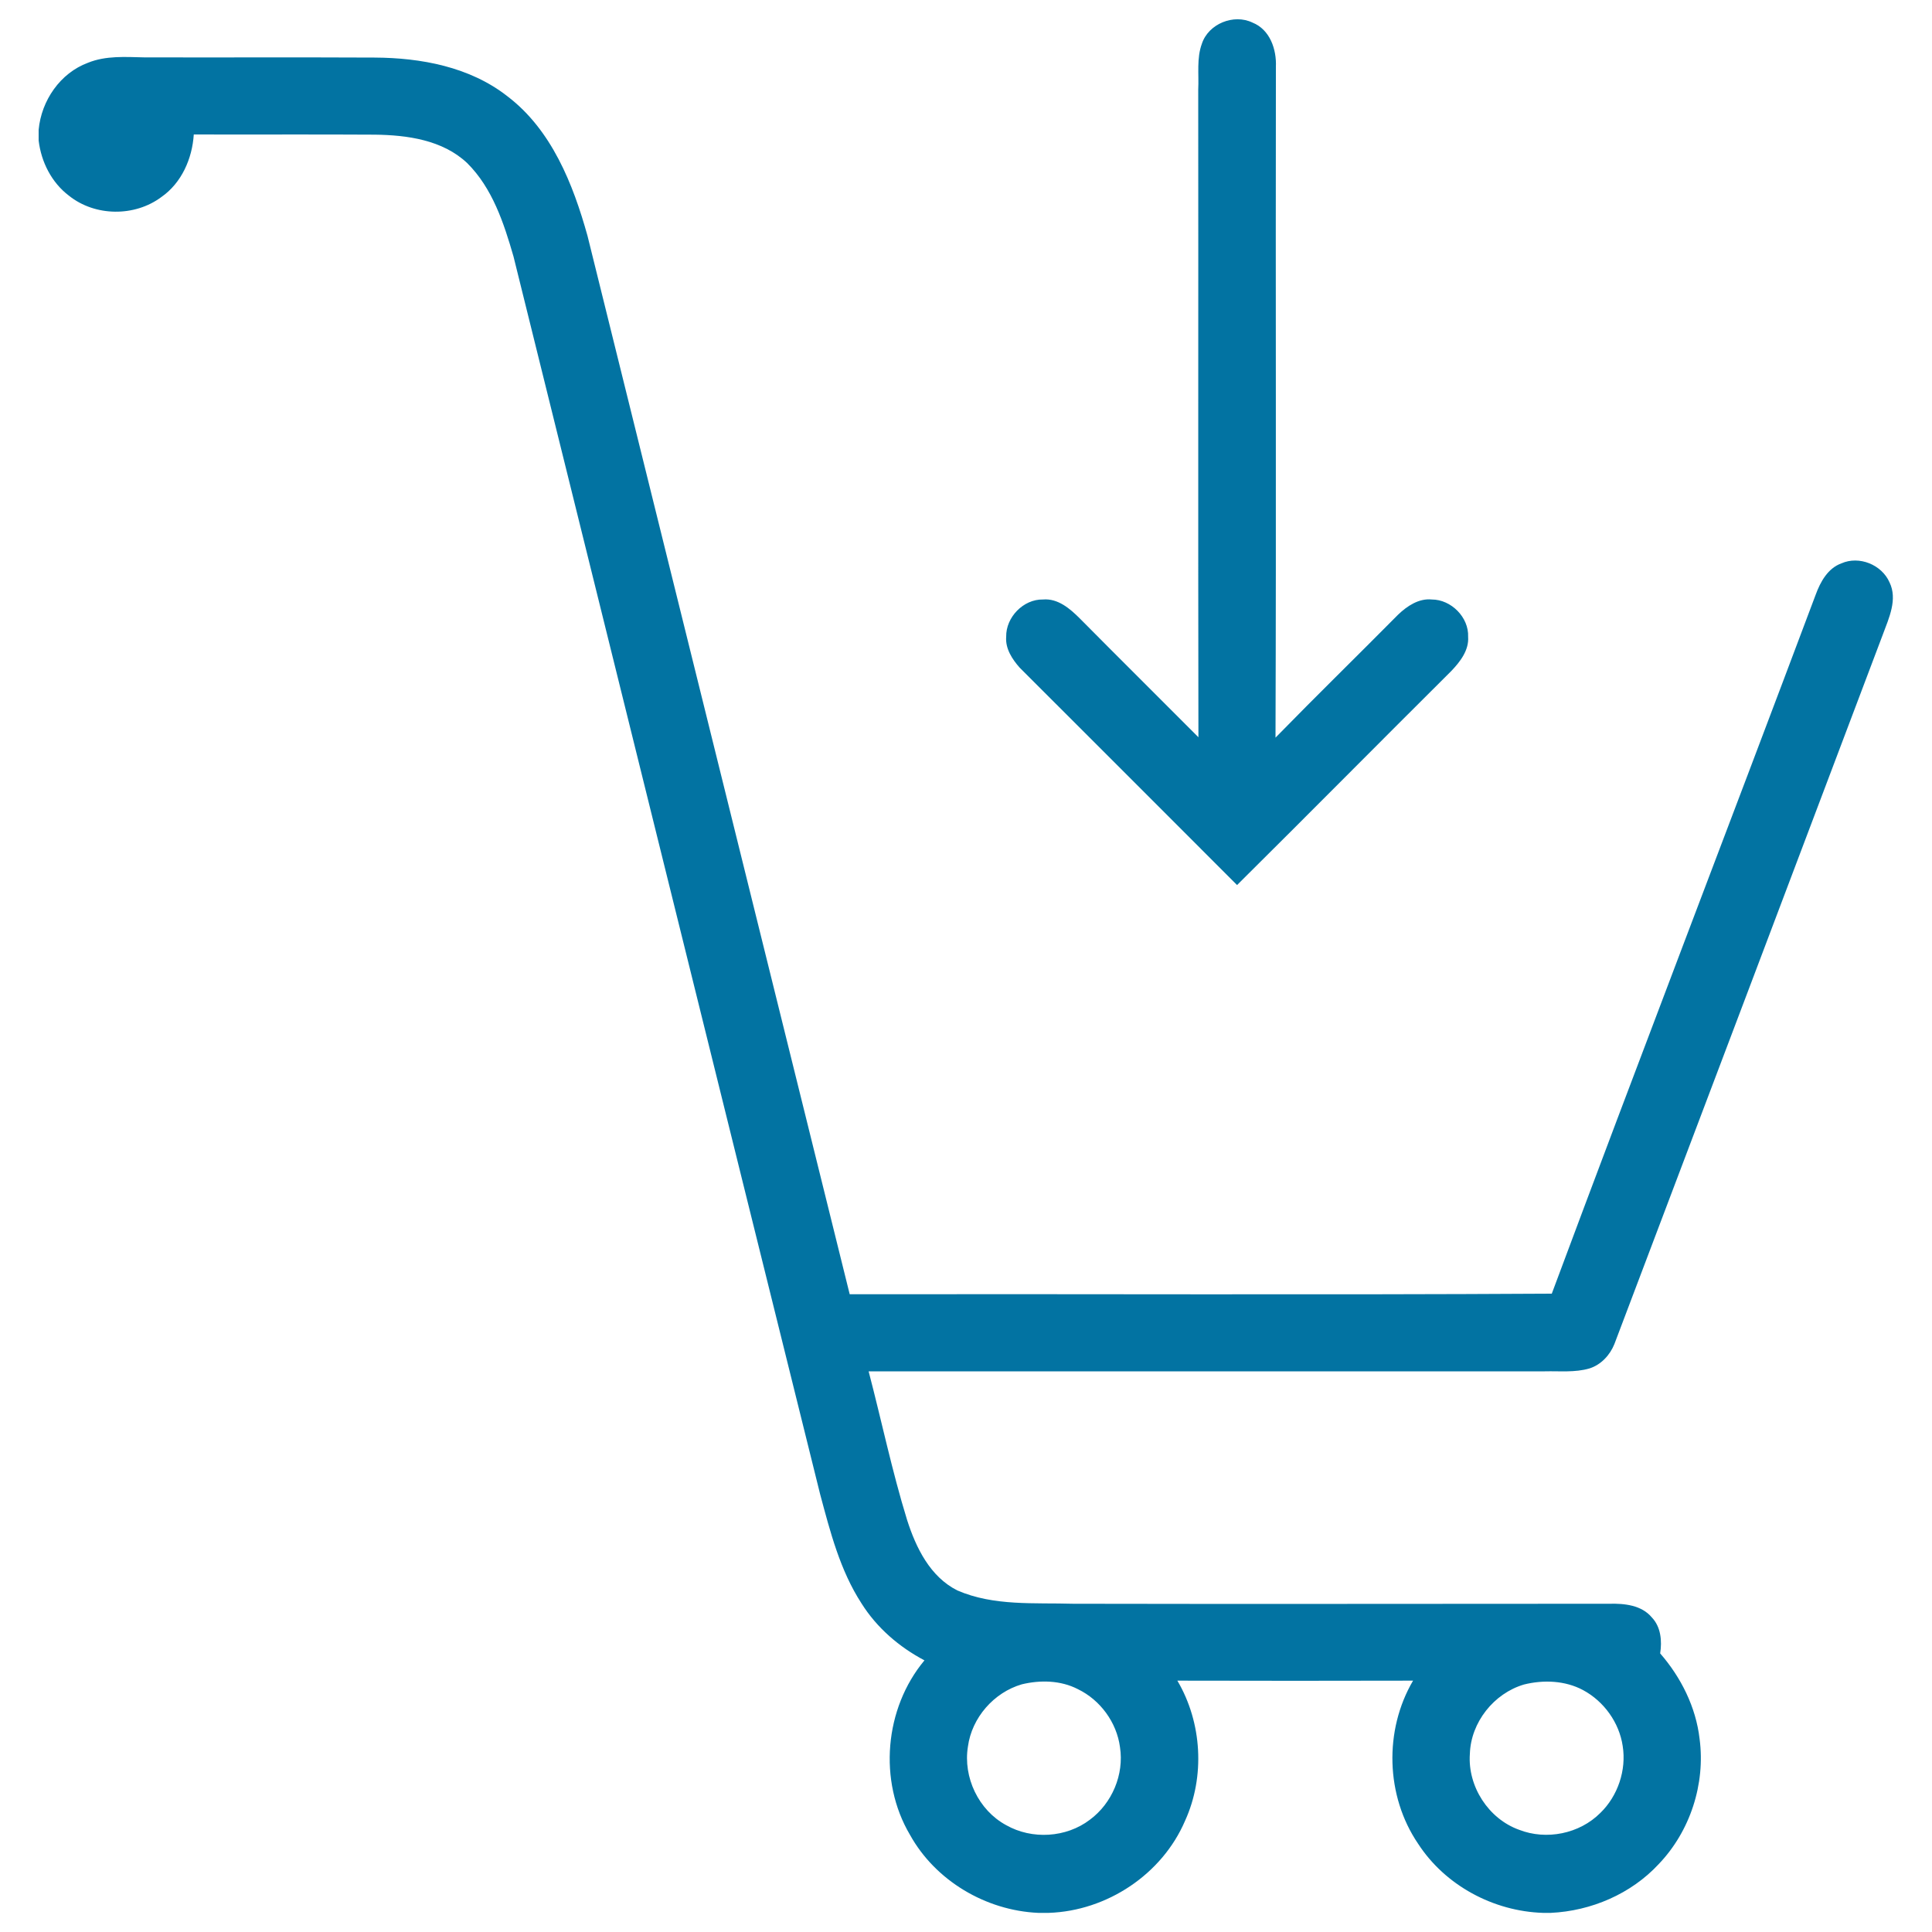
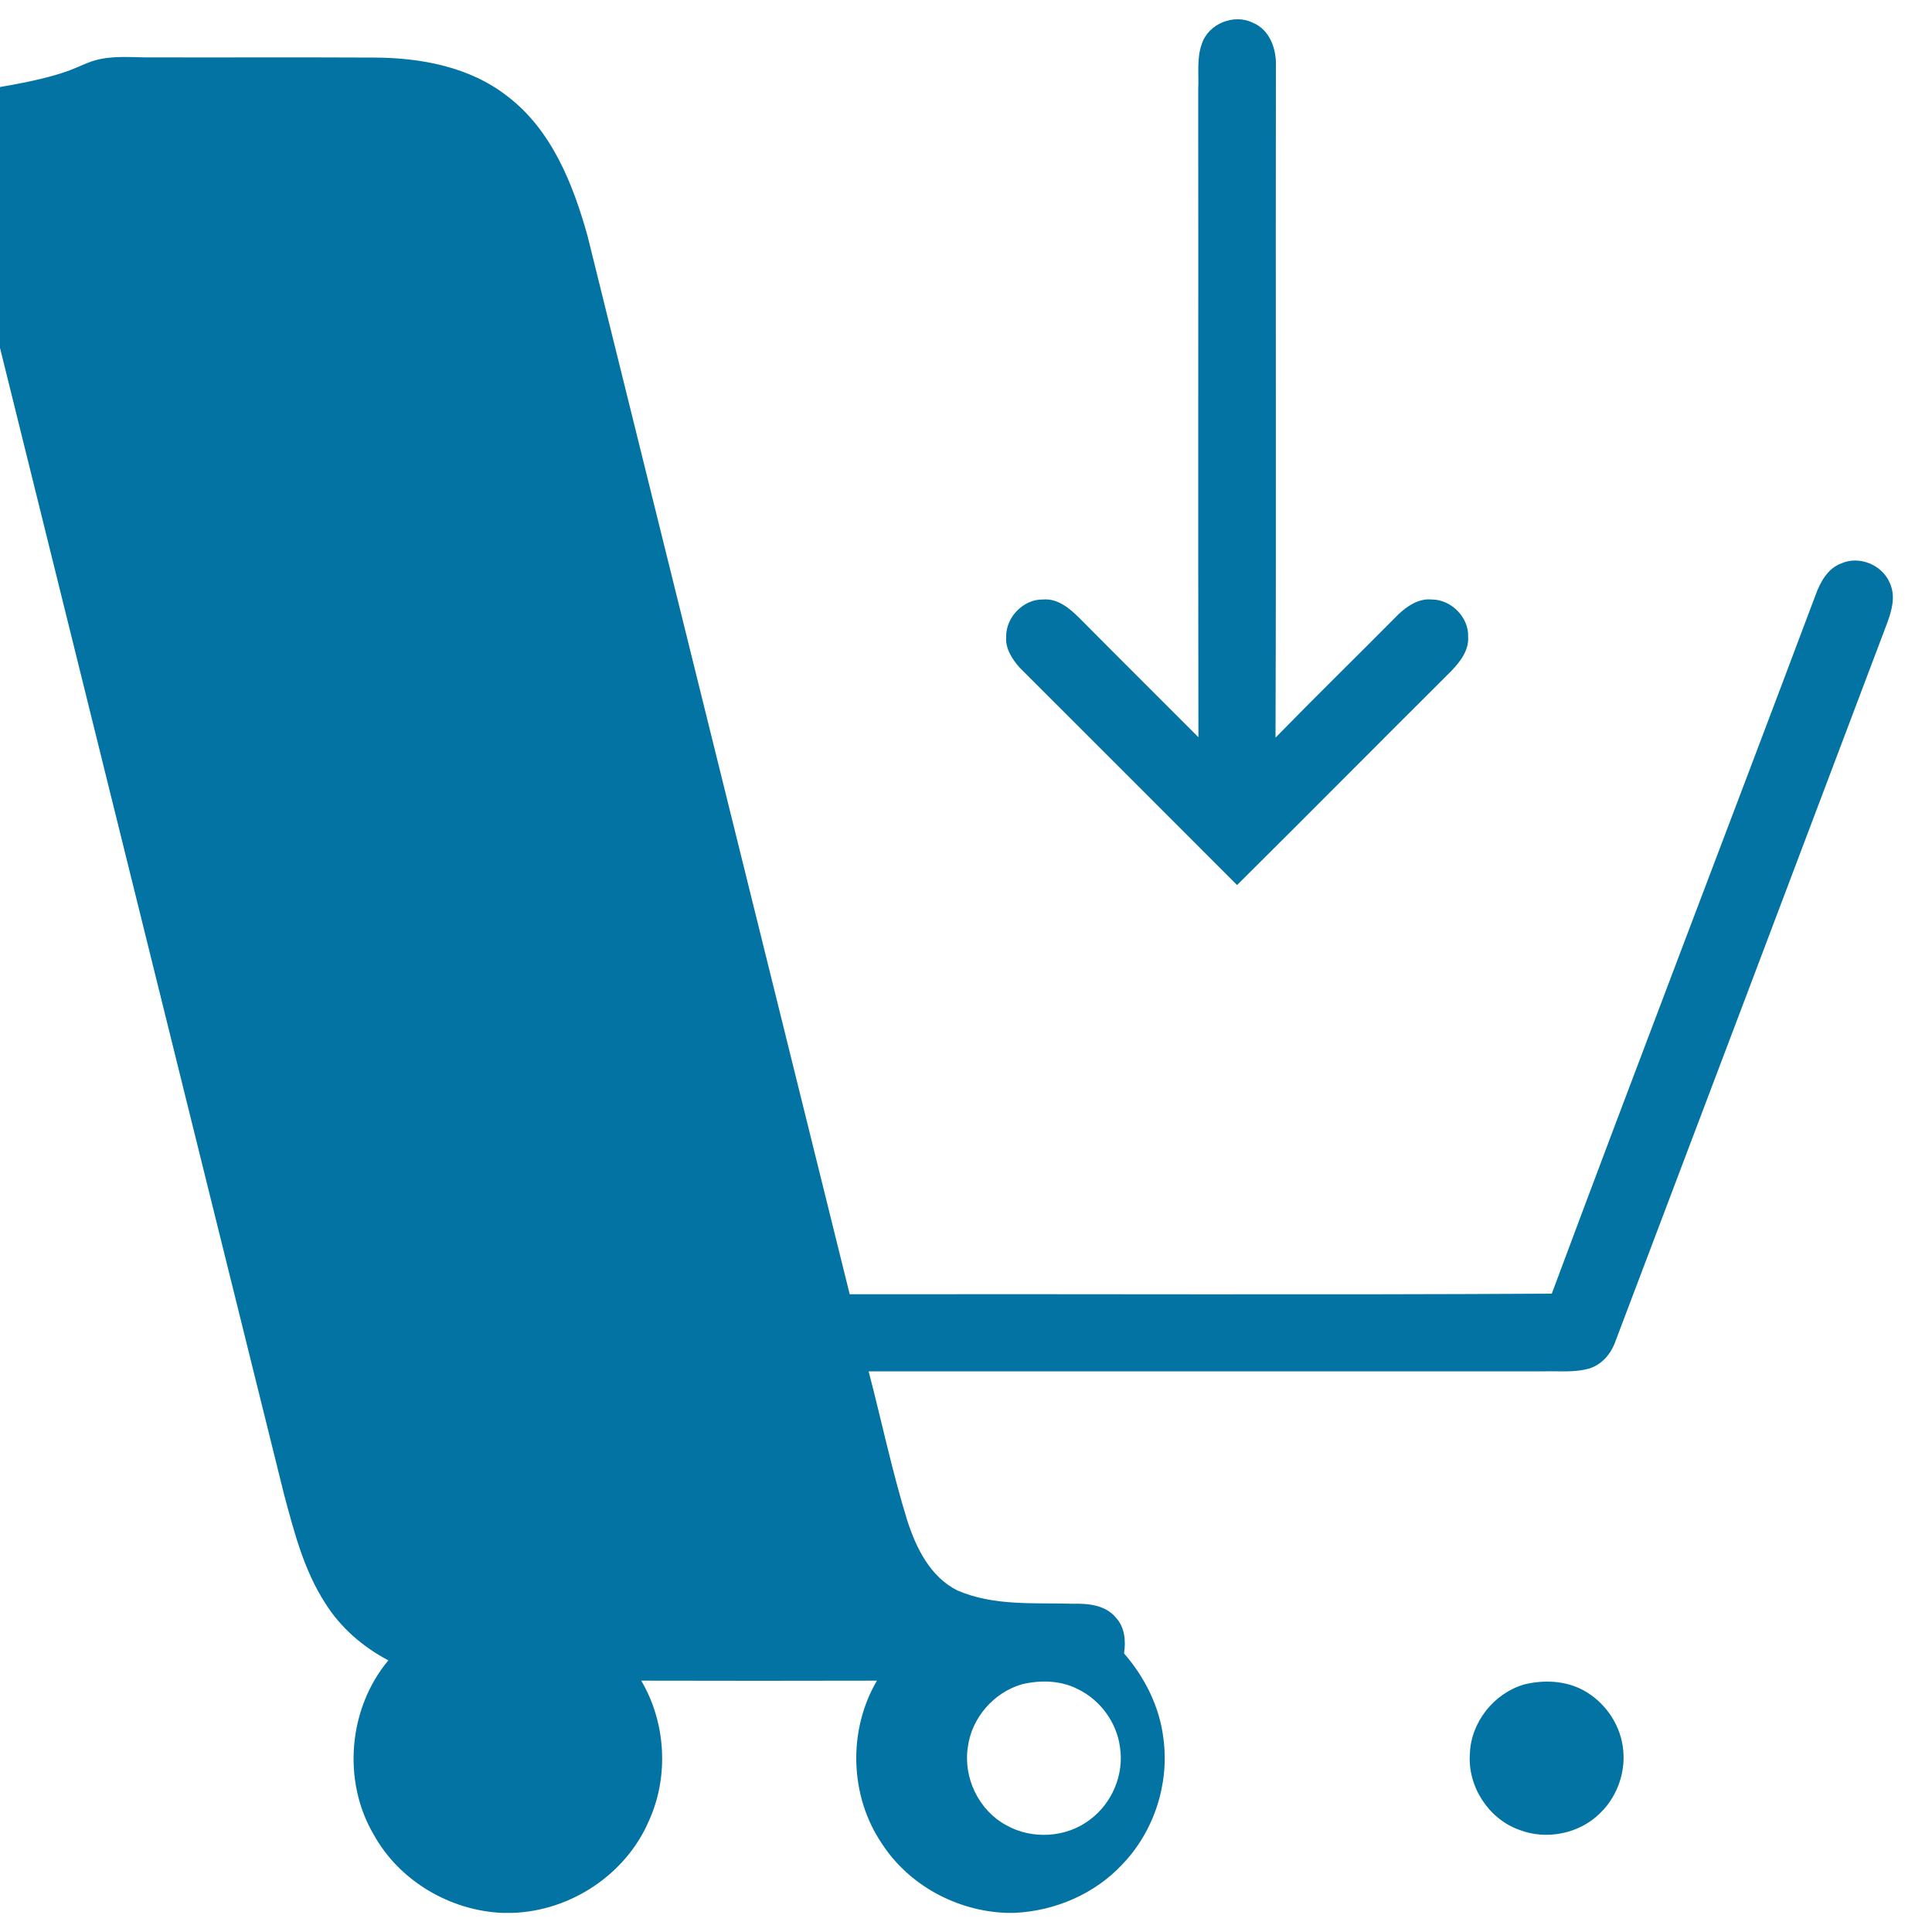
<svg xmlns="http://www.w3.org/2000/svg" viewBox="0 0 1000 1000" style="fill:#0273a2">
  <title>Put In SVG icon</title>
-   <path d="M622.1,22.6c3.4-10.3,16.5-15.6,26.2-10.9c9,3.6,12.5,13.8,12.1,22.9c-0.2,115.7,0.2,231.4-0.2,347.2c20.9-21.4,42.4-42.4,63.5-63.7c4.6-4.4,10.7-8.5,17.4-7.8c10,0,19.2,9.2,18.8,19.3c0.5,7-4.2,13-8.8,17.8c-37,36.8-73.7,73.9-110.8,110.7c-37.5-37.5-75-75.1-112.5-112.5c-3.9-4.4-7.5-9.9-7-16c-0.2-10.1,8.9-19.5,19-19.3c7.8-0.7,14.1,4.8,19.2,9.9c20.4,20.6,40.9,40.9,61.3,61.4c-0.2-111.8,0-223.5-0.1-335.3C620.6,38.4,619.3,30.2,622.1,22.6z M45.5,32.5c9.3-3.8,19.5-3,29.2-2.8c39.7,0.1,79.4-0.1,119.1,0.1c24.1,0.1,49.4,4.8,68.8,20c22.9,17.4,34,45.4,41.5,72.3c45.3,182.6,90.4,365.2,135.7,547.8c121.2-0.2,242.3,0.4,363.4-0.3c45-120.8,91.3-241.2,136.6-361.8c2.4-6.6,6.3-13.7,13.3-16.2c9.2-4.1,20.9,0.7,24.9,9.8c4.3,8.8-0.3,18.5-3.4,26.9C928.3,450.8,882,573.3,835.6,695.7c-2.3,5.7-6.9,10.7-12.9,12.6c-7.5,2.2-15.4,1.3-23.1,1.5c-116.7,0-233.4,0-350,0c6.7,25.6,12.1,51.6,19.9,76.9c4.6,14.4,11.9,29.4,26,36.5c18.9,8.2,39.9,6.3,60,6.9c92.5,0.2,185,0,277.5,0c7.8-0.2,16.7,0.7,22,7.1c4.7,4.9,5.3,12.2,4.3,18.6c10.8,12.4,18.5,27.8,20.4,44.2c3.1,23.4-4.9,47.9-21.2,64.9c-14.3,15.4-34.9,24.2-55.8,25.2h-4c-25.7-0.8-50.7-14.2-64.7-35.8c-16.8-24.7-17.7-58.7-2.6-84.4c-40.6,0.1-81.3,0.1-122,0c12.8,21.7,14.4,49.6,4,72.5c-11.9,27.8-40.5,46.7-70.6,47.7h-5.4c-27.1-1.2-53.2-16.6-66.4-40.4c-16.5-27.9-13.2-65.5,7.5-90.3c-13.1-6.9-24.7-16.9-32.6-29.5c-11.1-17.1-16.2-37.1-21.4-56.5c-53-213.5-105.8-427.1-158.7-640.6c-5-17.3-10.9-35.4-24-48.4c-12.7-12-31.1-14.5-47.8-14.7c-31.2-0.2-62.5,0-93.7-0.1c-0.8,12.5-6.3,25.1-16.8,32.4c-13.8,10.3-34.3,10.1-47.8-0.7c-9-6.8-14.4-17.5-15.7-28.6v-5.5C21.4,52,31.2,37.8,45.5,32.5z M528.9,871.8C514.4,876,503,889.1,501,904c-2.6,15.9,5.5,33,19.8,40.7c13.4,7.6,31.1,6.5,43.3-2.8c11.5-8.5,17.8-23.4,15.6-37.6c-1.7-12.8-10.2-24.4-21.8-30C549,869.7,538.4,869.5,528.9,871.8z M788.8,871.9c-15.6,4.6-27.5,19.6-28,35.9c-1.2,16.8,9.6,33.6,25.5,39.3c14.1,5.5,31.2,2.1,42-8.7c9.1-8.8,13.6-22.2,11.6-34.7c-1.8-12.1-9.7-23.1-20.5-28.9C810.1,869.8,798.8,869.4,788.8,871.9z" />
+   <path d="M622.1,22.6c3.4-10.3,16.5-15.6,26.2-10.9c9,3.6,12.5,13.8,12.1,22.9c-0.2,115.7,0.2,231.4-0.2,347.2c20.9-21.4,42.4-42.4,63.5-63.7c4.6-4.4,10.7-8.5,17.4-7.8c10,0,19.2,9.2,18.8,19.3c0.5,7-4.2,13-8.8,17.8c-37,36.8-73.7,73.9-110.8,110.7c-37.5-37.5-75-75.1-112.5-112.5c-3.9-4.4-7.5-9.9-7-16c-0.2-10.1,8.9-19.5,19-19.3c7.8-0.7,14.1,4.8,19.2,9.9c20.4,20.6,40.9,40.9,61.3,61.4c-0.2-111.8,0-223.5-0.1-335.3C620.6,38.4,619.3,30.2,622.1,22.6z M45.5,32.5c9.3-3.8,19.5-3,29.2-2.8c39.7,0.1,79.4-0.1,119.1,0.1c24.1,0.1,49.4,4.8,68.8,20c22.9,17.4,34,45.4,41.5,72.3c45.3,182.6,90.4,365.2,135.7,547.8c121.2-0.2,242.3,0.4,363.4-0.3c45-120.8,91.3-241.2,136.6-361.8c2.4-6.6,6.3-13.7,13.3-16.2c9.2-4.1,20.9,0.7,24.9,9.8c4.3,8.8-0.3,18.5-3.4,26.9C928.3,450.8,882,573.3,835.6,695.7c-2.3,5.7-6.9,10.7-12.9,12.6c-7.5,2.2-15.4,1.3-23.1,1.5c-116.7,0-233.4,0-350,0c6.7,25.6,12.1,51.6,19.9,76.9c4.6,14.4,11.9,29.4,26,36.5c18.9,8.2,39.9,6.3,60,6.9c7.8-0.2,16.7,0.7,22,7.1c4.7,4.9,5.3,12.2,4.3,18.6c10.8,12.4,18.5,27.8,20.4,44.2c3.1,23.4-4.9,47.9-21.2,64.9c-14.3,15.4-34.9,24.2-55.8,25.2h-4c-25.7-0.8-50.7-14.2-64.7-35.8c-16.8-24.7-17.7-58.7-2.6-84.4c-40.6,0.1-81.3,0.1-122,0c12.8,21.7,14.4,49.6,4,72.5c-11.9,27.8-40.5,46.7-70.6,47.7h-5.4c-27.1-1.2-53.2-16.6-66.4-40.4c-16.5-27.9-13.2-65.5,7.5-90.3c-13.1-6.9-24.7-16.9-32.6-29.5c-11.1-17.1-16.2-37.1-21.4-56.5c-53-213.5-105.8-427.1-158.7-640.6c-5-17.3-10.9-35.4-24-48.4c-12.7-12-31.1-14.5-47.8-14.7c-31.2-0.2-62.5,0-93.7-0.1c-0.8,12.5-6.3,25.1-16.8,32.4c-13.8,10.3-34.3,10.1-47.8-0.7c-9-6.8-14.4-17.5-15.7-28.6v-5.5C21.4,52,31.2,37.8,45.5,32.5z M528.9,871.8C514.4,876,503,889.1,501,904c-2.6,15.9,5.5,33,19.8,40.7c13.4,7.6,31.1,6.5,43.3-2.8c11.5-8.5,17.8-23.4,15.6-37.6c-1.7-12.8-10.2-24.4-21.8-30C549,869.7,538.4,869.5,528.9,871.8z M788.8,871.9c-15.6,4.6-27.5,19.6-28,35.9c-1.2,16.8,9.6,33.6,25.5,39.3c14.1,5.5,31.2,2.1,42-8.7c9.1-8.8,13.6-22.2,11.6-34.7c-1.8-12.1-9.7-23.1-20.5-28.9C810.1,869.8,798.8,869.4,788.8,871.9z" />
</svg>